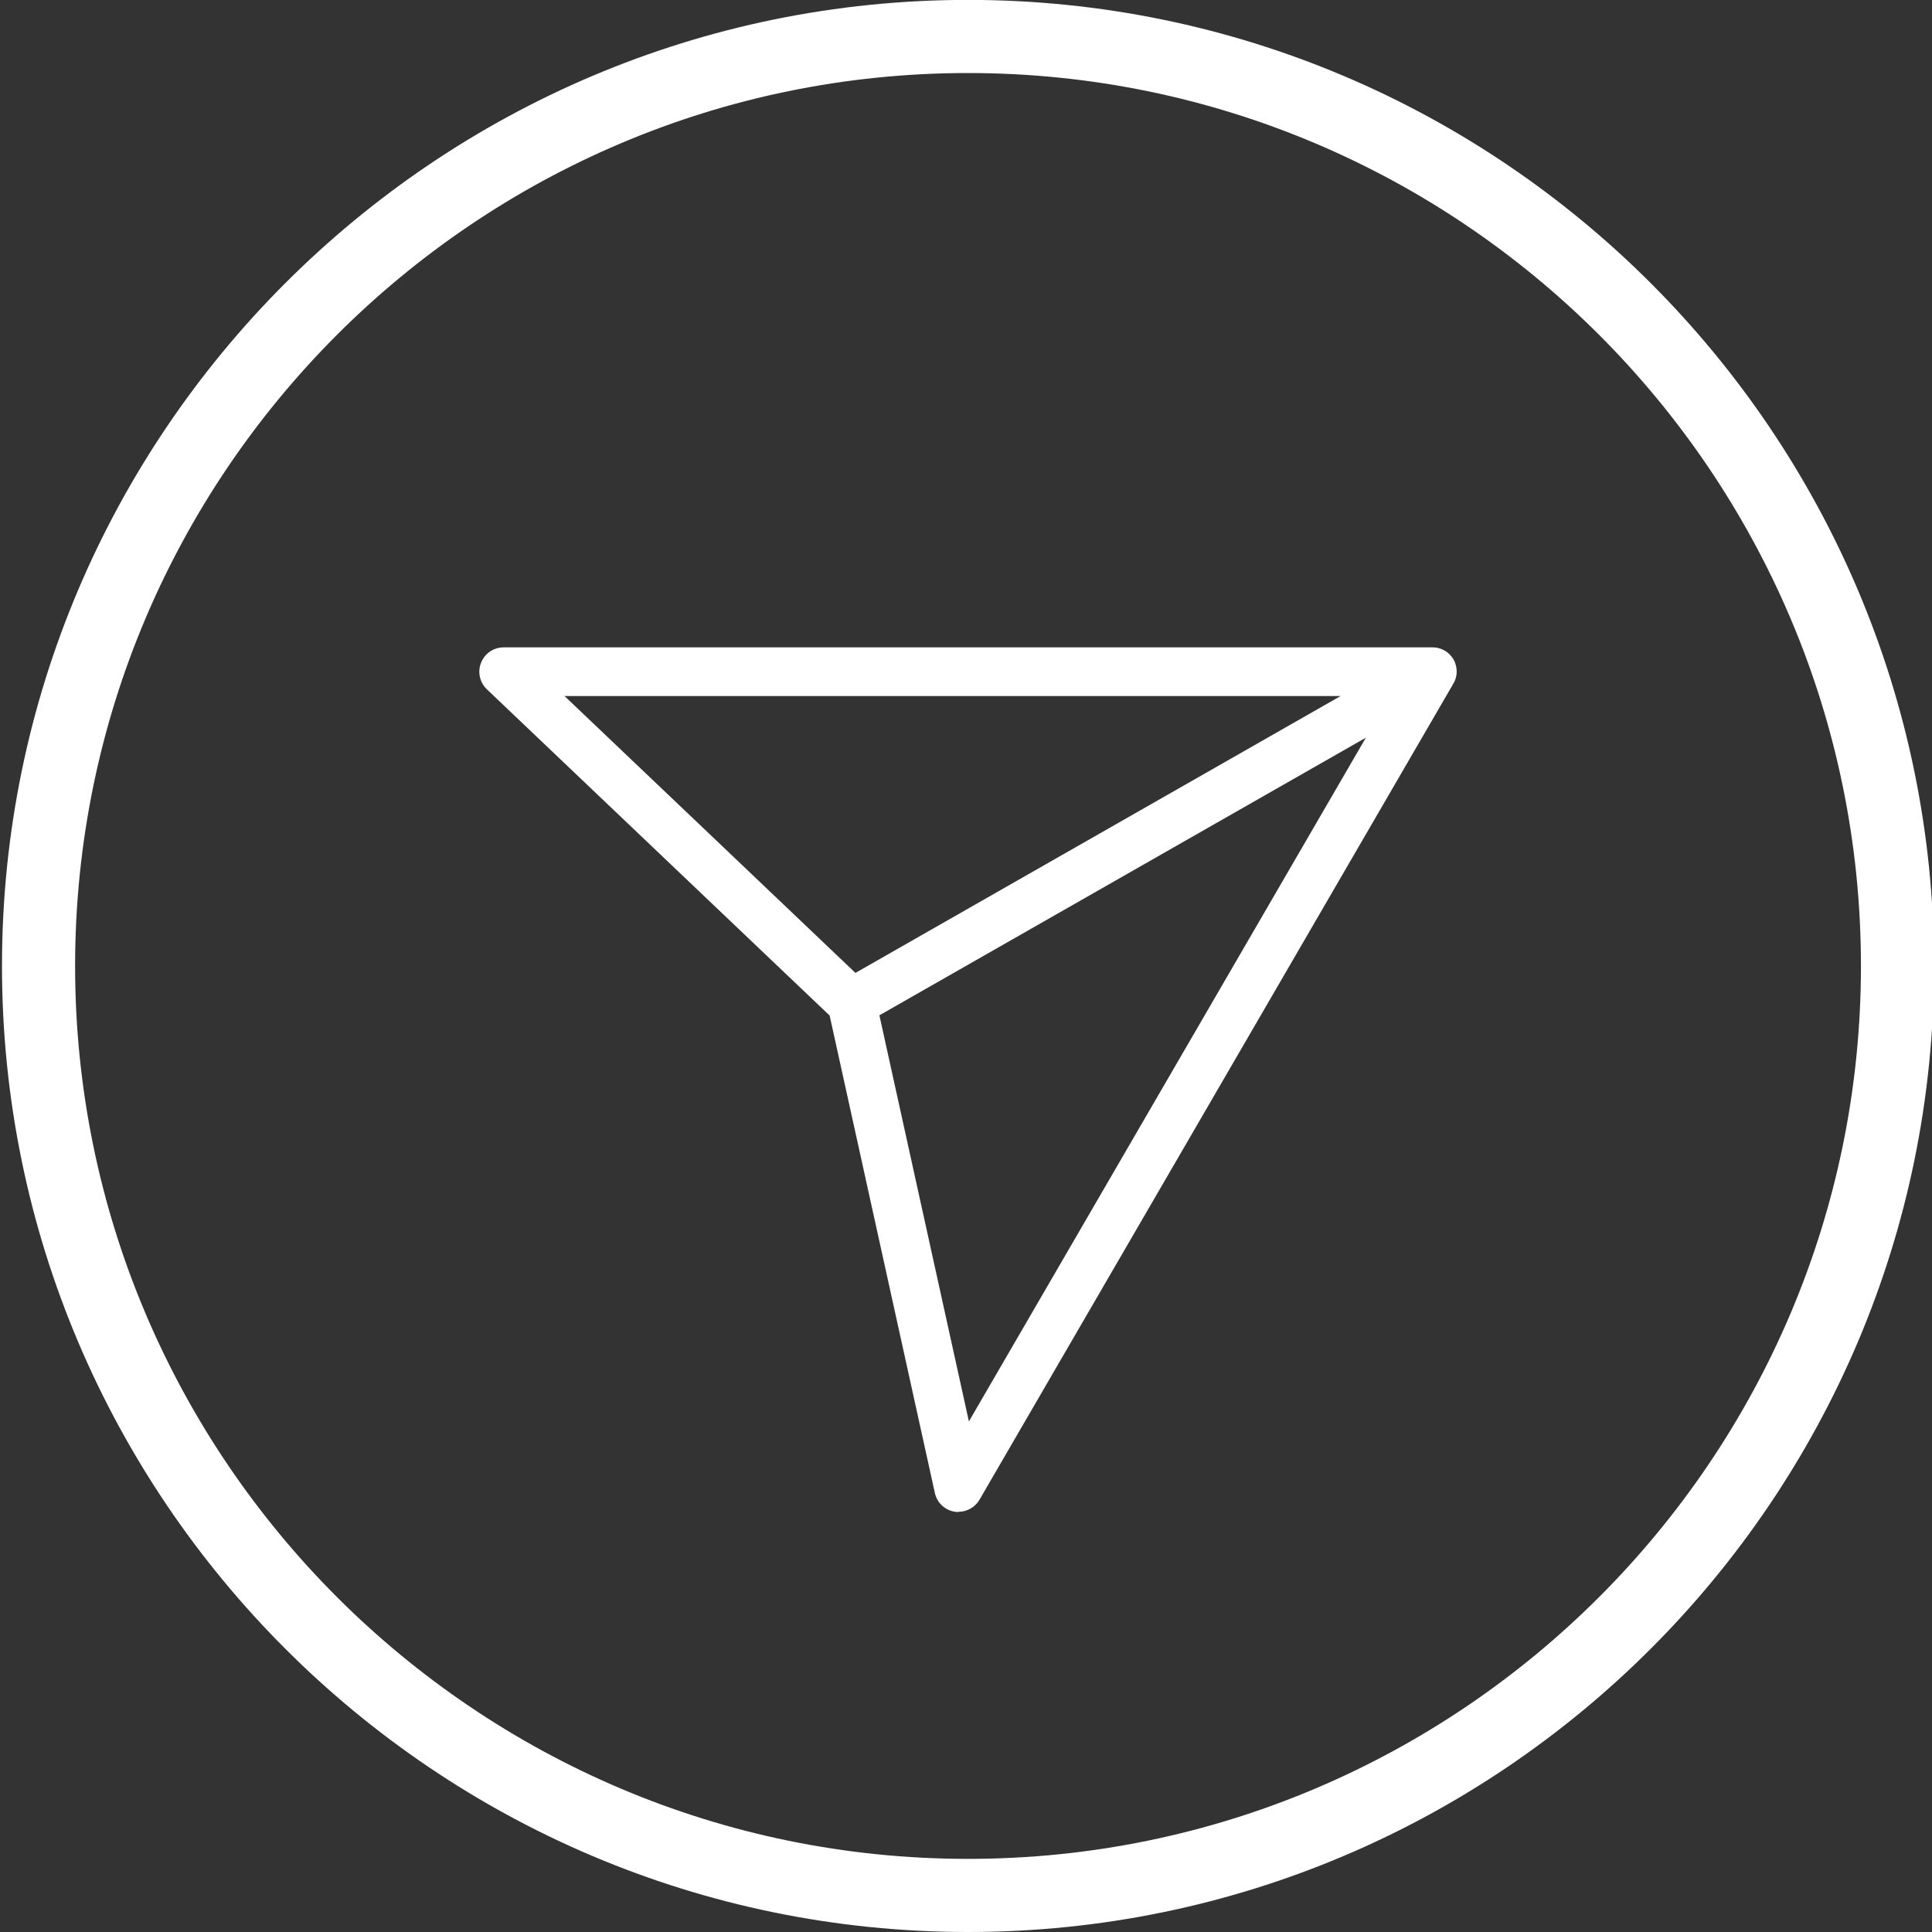
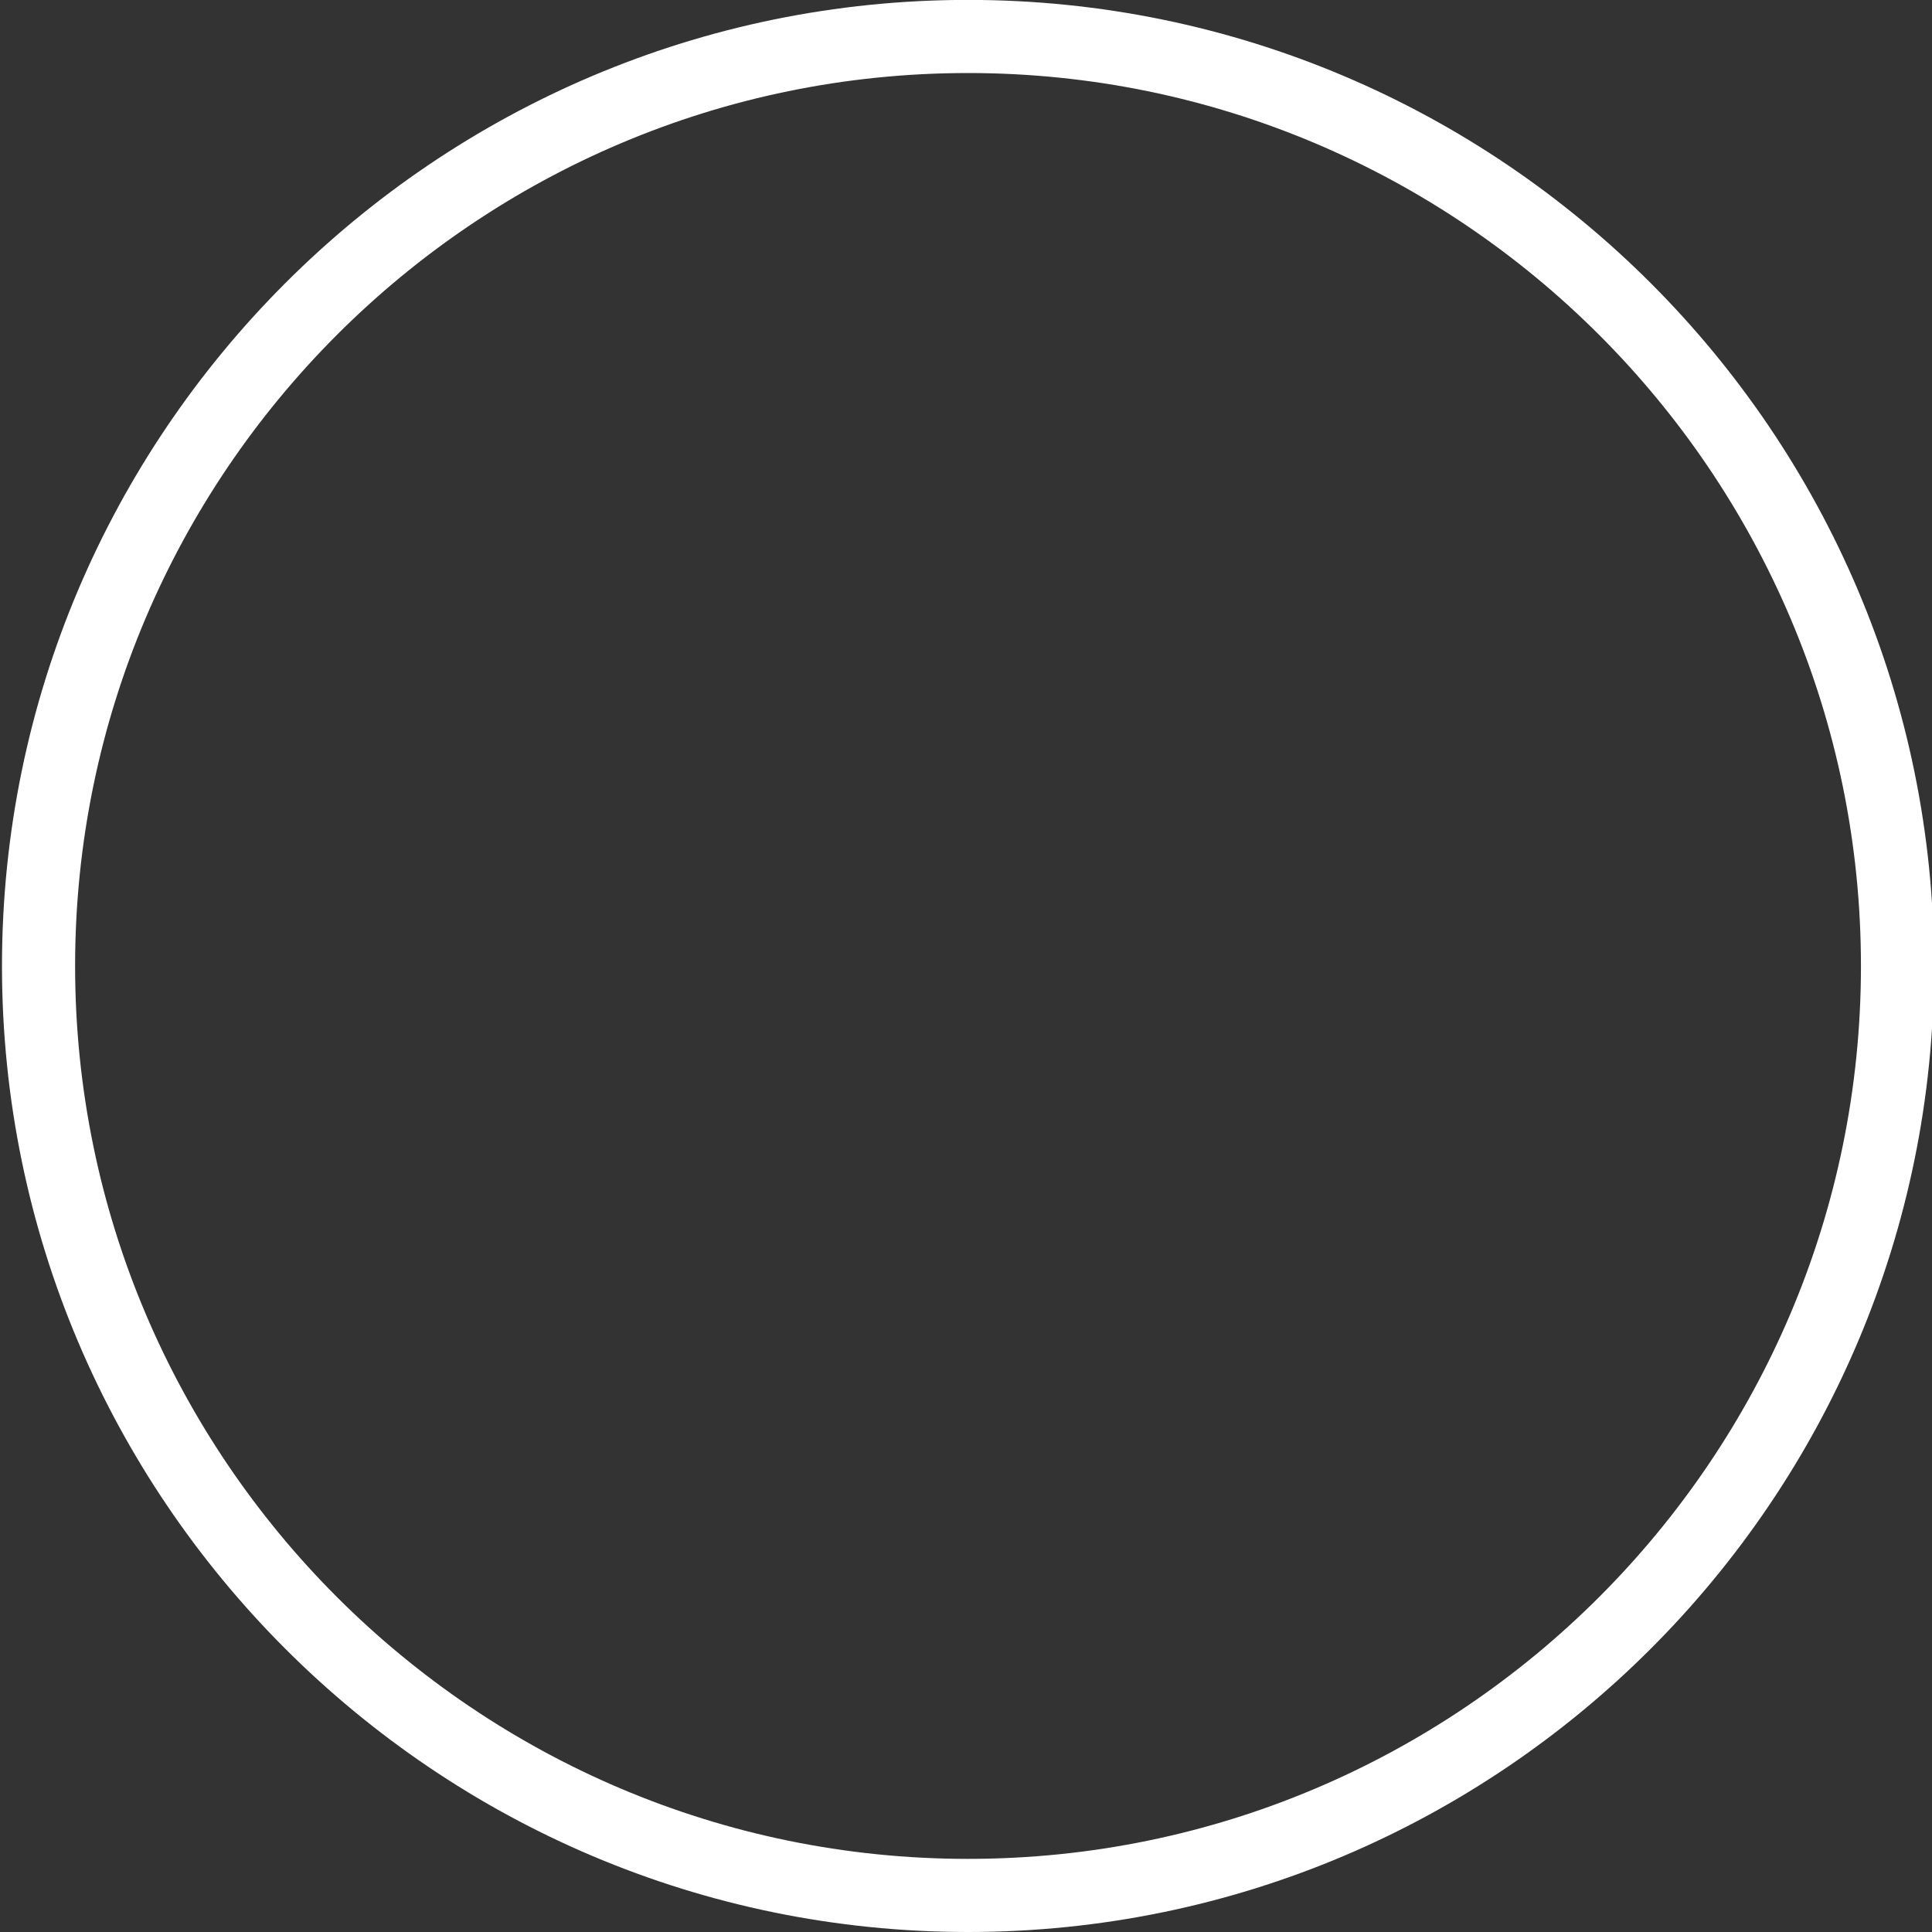
<svg xmlns="http://www.w3.org/2000/svg" id="Capa_1" version="1.1" viewBox="0 0 400 400">
  <rect x="0" y="0" width="400" height="400" fill="#333333" stroke="none" />
  <defs>
    <style>
      .st0 {
        fill: #fff;
      }
    </style>
  </defs>
-   <path class="st0" d="M200.42,400C90.13,400,.41,310.27.41,199.99S90.13-.02,200.42-.02s200,89.72,200,200.01-89.72,200.01-200,200.01ZM200.42,15.12C98.48,15.12,15.55,98.06,15.55,199.99s82.93,184.87,184.87,184.87,184.87-82.93,184.87-184.87S302.35,15.12,200.42,15.12Z" />
-   <path class="st0" d="M198.47,313.05c-.26,0-.52-.02-.77-.06-2.07-.32-3.7-1.85-4.15-3.9l-21.78-98.83-70.96-67.54c-1.5-1.43-1.98-3.6-1.21-5.52.77-1.93,2.61-3.17,4.68-3.17h192.28c.11,0,.22,0,.32.01.03,0,.06,0,.09,0,.14.01.27.03.4.05h.09c.28.07.57.14.84.24l.09.03c.16.06.29.12.39.17l.04.02c.11.05.23.12.34.19.04.03.08.05.12.07.1.06.19.13.28.19.04.03.07.05.11.08.1.08.19.15.27.23.04.03.08.07.12.11.08.08.17.16.24.25l.08.09c.09.1.16.2.24.3l.07.1c.09.13.16.24.22.33.02.03.04.07.05.1.06.11.12.23.18.35l.05.12c.06.14.11.26.14.37l.04.15c.03.09.06.19.08.29.02.06.03.12.04.17.02.11.05.24.06.37v.13c.02.11.03.21.03.31v.13c0,.14,0,.27,0,.39v.11c-.02.12-.04.23-.06.35l-.02.11c-.03.15-.05.27-.08.38l-.02.06c-.04.15-.08.27-.13.39l-.04.11c-.05.12-.1.24-.16.36l-.03.05c-.05.09-.09.18-.15.27l-98.09,168.93c-.9,1.55-2.57,2.51-4.36,2.51ZM182.07,210.21l18.53,84.08,82.19-141.56-100.72,57.48ZM177.11,201.43l100.44-57.32H116.88l60.23,57.32Z" />
+   <path class="st0" d="M200.42,400C90.13,400,.41,310.27.41,199.99S90.13-.02,200.42-.02s200,89.72,200,200.01-89.72,200.01-200,200.01M200.42,15.12C98.48,15.12,15.55,98.06,15.55,199.99s82.93,184.87,184.87,184.87,184.87-82.93,184.87-184.87S302.35,15.12,200.42,15.12Z" />
</svg>